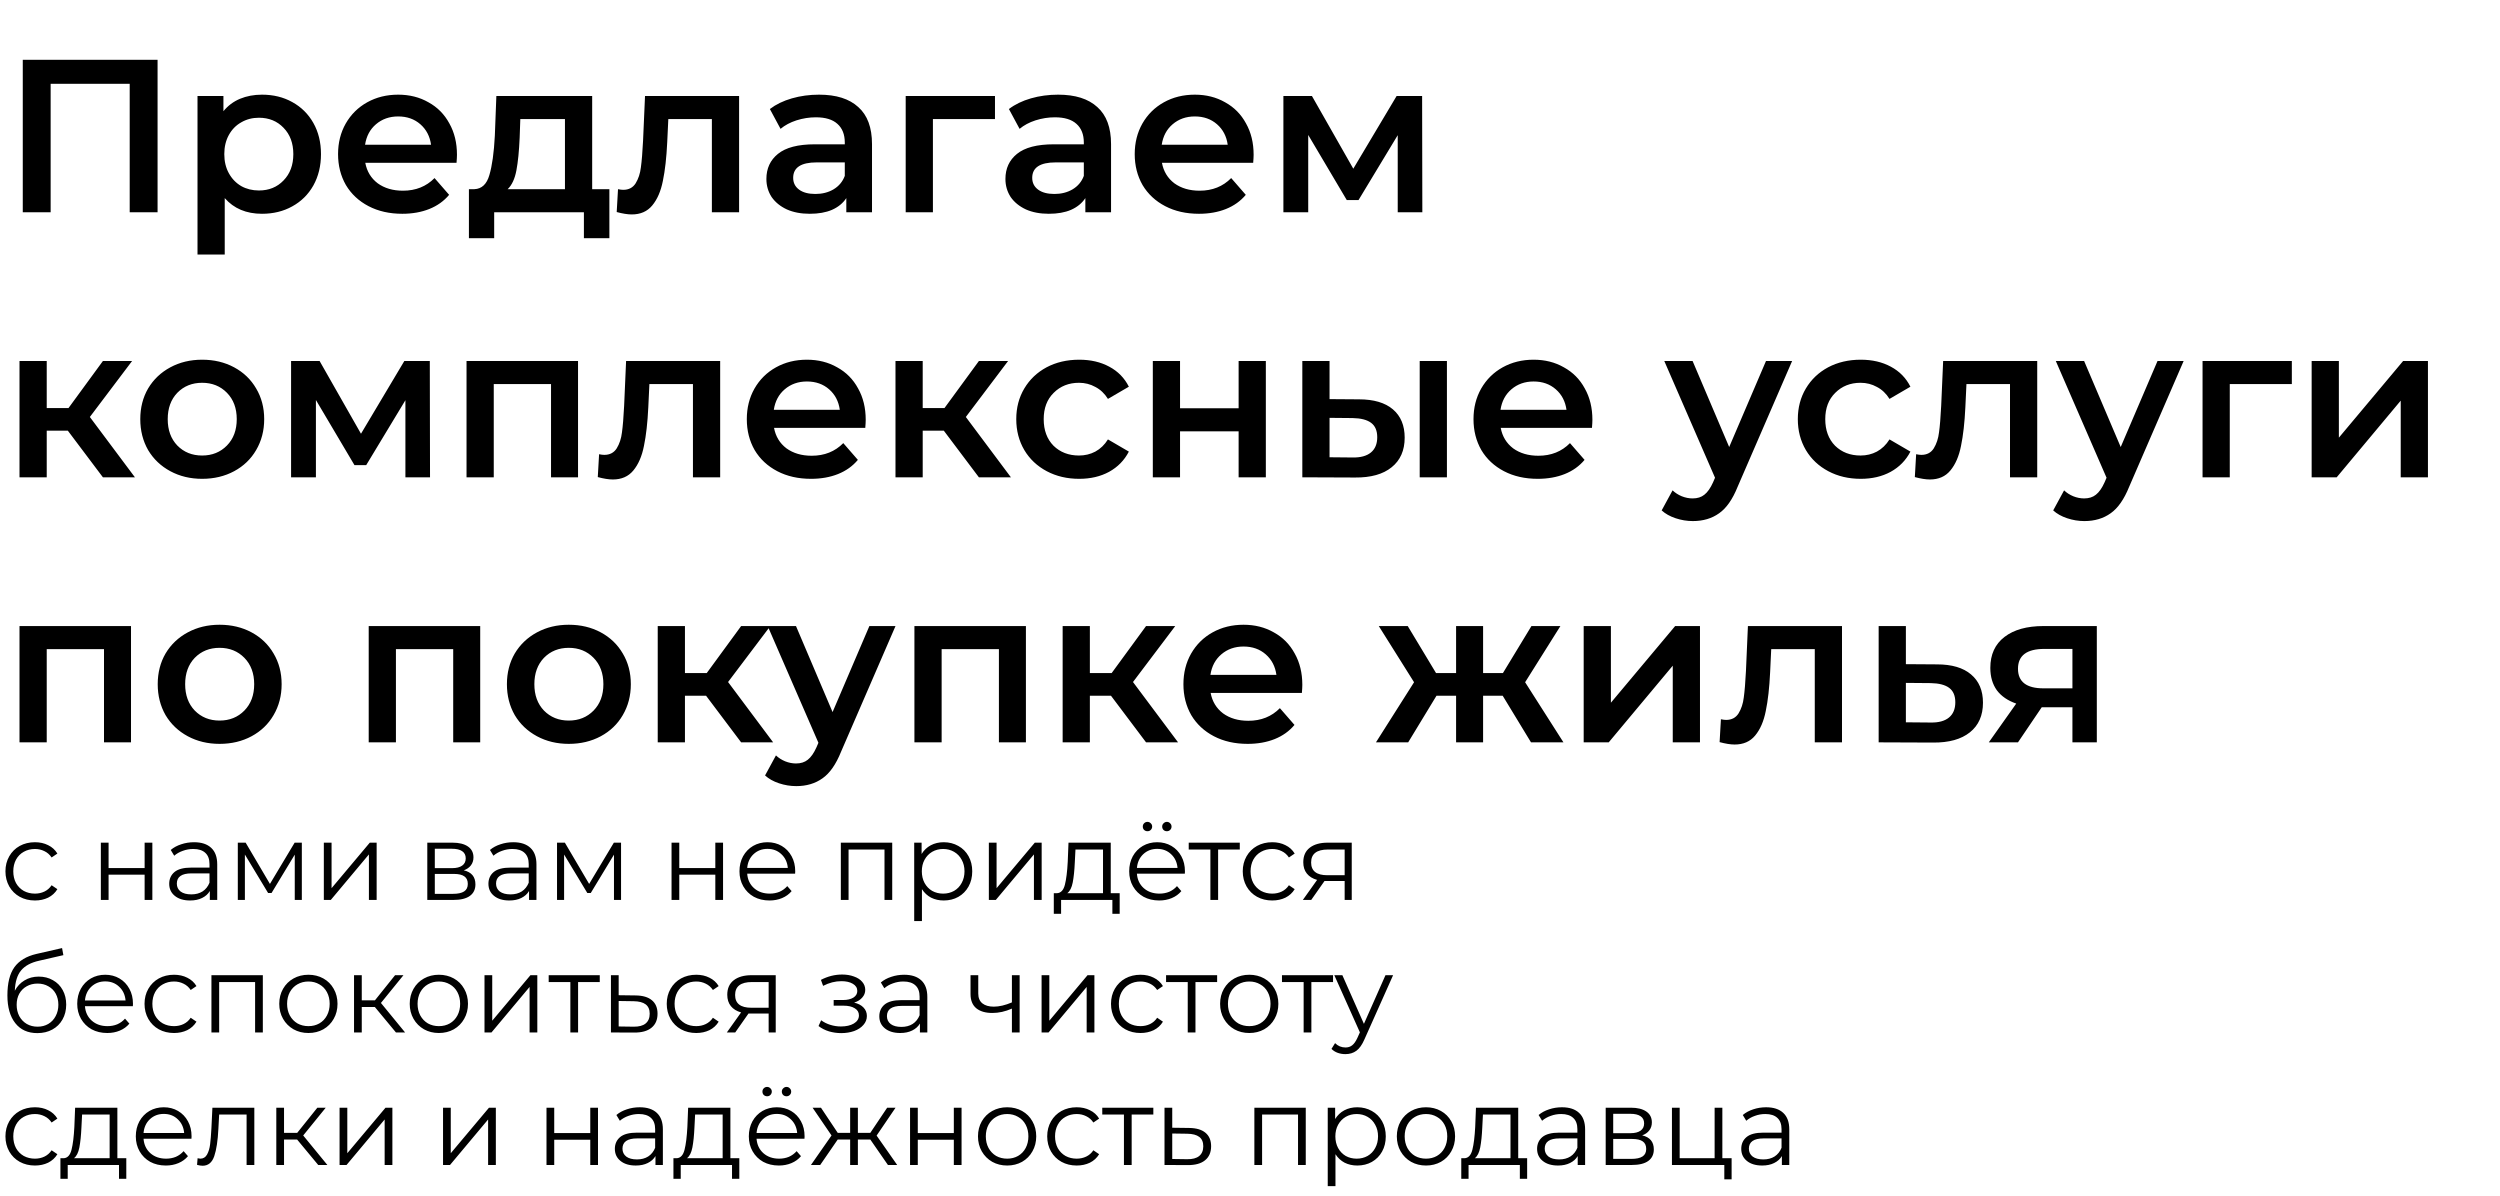
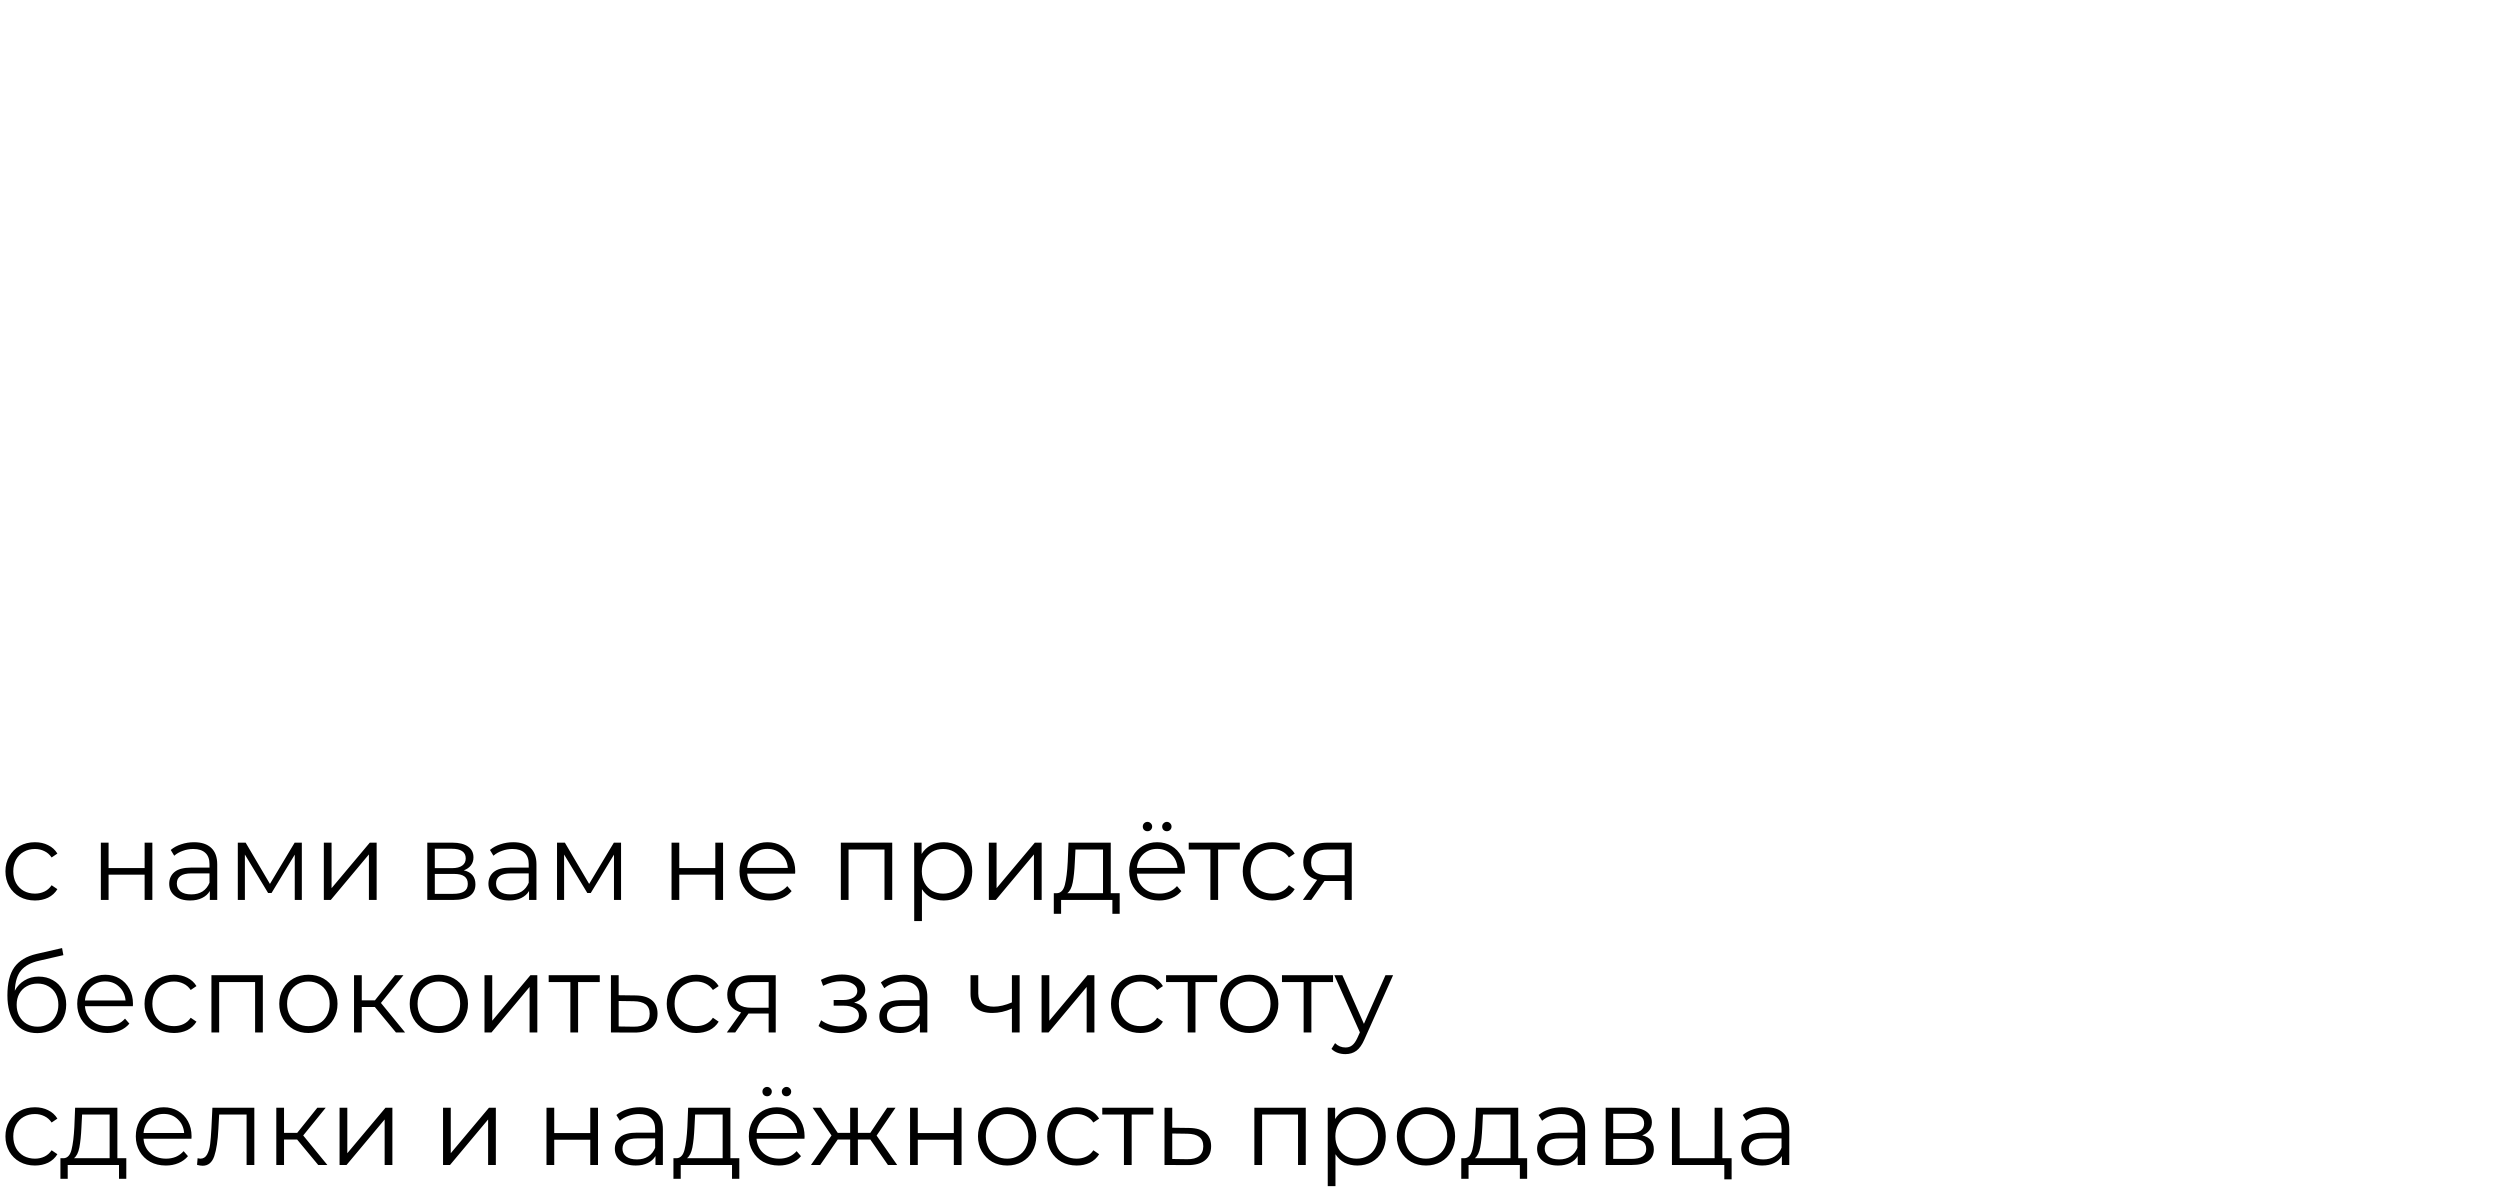
<svg xmlns="http://www.w3.org/2000/svg" width="698" height="334" viewBox="0 0 698 334" fill="none">
-   <path d="M43.994 16.701V59.263H36.212V23.389H14.14V59.263H6.358V16.701H43.994ZM73.142 26.43C76.304 26.43 79.121 27.119 81.593 28.497C84.106 29.875 86.073 31.821 87.491 34.334C88.91 36.847 89.619 39.745 89.619 43.029C89.619 46.312 88.91 49.23 87.491 51.784C86.073 54.297 84.106 56.243 81.593 57.621C79.121 58.999 76.304 59.688 73.142 59.688C68.764 59.688 65.298 58.229 62.745 55.31V71.058H55.144V26.794H62.38V31.05C63.636 29.51 65.177 28.355 67.001 27.585C68.865 26.814 70.912 26.43 73.142 26.43ZM72.291 53.182C75.088 53.182 77.378 52.25 79.161 50.386C80.985 48.521 81.897 46.069 81.897 43.029C81.897 39.988 80.985 37.536 79.161 35.671C77.378 33.807 75.088 32.874 72.291 32.874C70.467 32.874 68.825 33.3 67.366 34.151C65.906 34.962 64.751 36.138 63.9 37.678C63.049 39.218 62.623 41.002 62.623 43.029C62.623 45.055 63.049 46.839 63.9 48.379C64.751 49.919 65.906 51.115 67.366 51.966C68.825 52.777 70.467 53.182 72.291 53.182ZM127.585 43.211C127.585 43.738 127.544 44.488 127.463 45.461H101.987C102.433 47.852 103.588 49.757 105.453 51.176C107.358 52.554 109.709 53.243 112.506 53.243C116.073 53.243 119.011 52.068 121.322 49.717L125.396 54.398C123.936 56.142 122.092 57.459 119.863 58.351C117.633 59.242 115.12 59.688 112.323 59.688C108.756 59.688 105.615 58.979 102.899 57.56C100.183 56.142 98.075 54.175 96.575 51.662C95.116 49.109 94.386 46.231 94.386 43.029C94.386 39.867 95.096 37.029 96.515 34.516C97.974 31.962 99.98 29.976 102.534 28.558C105.088 27.139 107.966 26.43 111.168 26.43C114.33 26.43 117.147 27.139 119.619 28.558C122.133 29.936 124.078 31.902 125.456 34.455C126.875 36.968 127.585 39.887 127.585 43.211ZM111.168 32.51C108.736 32.51 106.669 33.239 104.966 34.699C103.304 36.117 102.291 38.022 101.926 40.414H120.349C120.025 38.063 119.032 36.158 117.37 34.699C115.708 33.239 113.641 32.51 111.168 32.51ZM170.139 52.818V66.498H163.025V59.263H137.975V66.498H130.922V52.818H132.442C134.509 52.736 135.907 51.419 136.637 48.865C137.407 46.271 137.914 42.623 138.157 37.921L138.583 26.794H165.336V52.818H170.139ZM145.088 38.468C144.926 42.197 144.622 45.238 144.176 47.589C143.73 49.94 142.92 51.683 141.744 52.818H157.735V33.239H145.271L145.088 38.468ZM206.355 26.794V59.263H198.755V33.239H186.594L186.29 39.684C186.088 43.981 185.682 47.589 185.074 50.507C184.507 53.385 183.514 55.675 182.095 57.378C180.717 59.04 178.812 59.871 176.38 59.871C175.245 59.871 173.846 59.648 172.184 59.202L172.549 52.818C173.117 52.939 173.603 53 174.008 53C175.549 53 176.704 52.392 177.474 51.176C178.244 49.919 178.731 48.44 178.933 46.737C179.177 44.994 179.379 42.522 179.541 39.319L180.089 26.794H206.355ZM228.69 26.43C233.474 26.43 237.122 27.585 239.635 29.895C242.189 32.165 243.465 35.611 243.465 40.232V59.263H236.291V55.31C235.358 56.729 234.021 57.824 232.278 58.594C230.575 59.323 228.508 59.688 226.076 59.688C223.644 59.688 221.516 59.283 219.692 58.472C217.868 57.621 216.449 56.466 215.436 55.007C214.463 53.507 213.976 51.825 213.976 49.96C213.976 47.041 215.051 44.711 217.199 42.968C219.388 41.184 222.813 40.292 227.474 40.292H235.865V39.806C235.865 37.536 235.176 35.793 233.798 34.577C232.46 33.361 230.454 32.753 227.778 32.753C225.954 32.753 224.151 33.037 222.367 33.604C220.624 34.172 219.145 34.962 217.928 35.975L214.949 30.442C216.652 29.145 218.699 28.152 221.09 27.463C223.482 26.774 226.015 26.43 228.69 26.43ZM227.657 54.155C229.562 54.155 231.244 53.73 232.703 52.878C234.203 51.987 235.257 50.73 235.865 49.109V45.339H228.022C223.644 45.339 221.455 46.778 221.455 49.656C221.455 51.034 222.002 52.129 223.097 52.939C224.191 53.75 225.711 54.155 227.657 54.155ZM277.799 33.239H260.471V59.263H252.87V26.794H277.799V33.239ZM295.43 26.43C300.213 26.43 303.862 27.585 306.375 29.895C308.928 32.165 310.205 35.611 310.205 40.232V59.263H303.031V55.31C302.098 56.729 300.761 57.824 299.018 58.594C297.315 59.323 295.248 59.688 292.816 59.688C290.384 59.688 288.256 59.283 286.432 58.472C284.608 57.621 283.189 56.466 282.175 55.007C281.203 53.507 280.716 51.825 280.716 49.96C280.716 47.041 281.79 44.711 283.939 42.968C286.128 41.184 289.553 40.292 294.214 40.292H302.605V39.806C302.605 37.536 301.916 35.793 300.538 34.577C299.2 33.361 297.194 32.753 294.518 32.753C292.694 32.753 290.89 33.037 289.107 33.604C287.364 34.172 285.884 34.962 284.668 35.975L281.689 30.442C283.392 29.145 285.439 28.152 287.83 27.463C290.222 26.774 292.755 26.43 295.43 26.43ZM294.397 54.155C296.302 54.155 297.984 53.73 299.443 52.878C300.943 51.987 301.997 50.73 302.605 49.109V45.339H294.762C290.384 45.339 288.195 46.778 288.195 49.656C288.195 51.034 288.742 52.129 289.837 52.939C290.931 53.75 292.451 54.155 294.397 54.155ZM350.011 43.211C350.011 43.738 349.971 44.488 349.89 45.461H324.414C324.859 47.852 326.015 49.757 327.879 51.176C329.784 52.554 332.135 53.243 334.932 53.243C338.499 53.243 341.438 52.068 343.749 49.717L347.822 54.398C346.363 56.142 344.519 57.459 342.289 58.351C340.06 59.242 337.547 59.688 334.75 59.688C331.183 59.688 328.041 58.979 325.326 57.56C322.61 56.142 320.502 54.175 319.002 51.662C317.543 49.109 316.813 46.231 316.813 43.029C316.813 39.867 317.523 37.029 318.941 34.516C320.401 31.962 322.407 29.976 324.961 28.558C327.514 27.139 330.392 26.43 333.595 26.43C336.756 26.43 339.574 27.139 342.046 28.558C344.559 29.936 346.505 31.902 347.883 34.455C349.302 36.968 350.011 39.887 350.011 43.211ZM333.595 32.51C331.163 32.51 329.095 33.239 327.393 34.699C325.731 36.117 324.718 38.022 324.353 40.414H342.776C342.451 38.063 341.458 36.158 339.796 34.699C338.135 33.239 336.067 32.51 333.595 32.51ZM390.245 59.263V37.739L379.301 55.858H376.017L365.255 37.678V59.263H358.324V26.794H366.289L377.842 47.102L389.941 26.794H397.055L397.116 59.263H390.245ZM18.944 120.251H13.046V133.263H5.446V100.794H13.046V113.928H19.126L28.733 100.794H36.88L25.085 116.42L37.671 133.263H28.733L18.944 120.251ZM56.434 133.688C53.15 133.688 50.191 132.979 47.556 131.56C44.922 130.141 42.855 128.176 41.355 125.662C39.895 123.109 39.166 120.231 39.166 117.028C39.166 113.826 39.895 110.969 41.355 108.455C42.855 105.942 44.922 103.976 47.556 102.558C50.191 101.139 53.15 100.429 56.434 100.429C59.758 100.429 62.737 101.139 65.371 102.558C68.006 103.976 70.053 105.942 71.513 108.455C73.012 110.969 73.762 113.826 73.762 117.028C73.762 120.231 73.012 123.109 71.513 125.662C70.053 128.176 68.006 130.141 65.371 131.56C62.737 132.979 59.758 133.688 56.434 133.688ZM56.434 127.182C59.23 127.182 61.541 126.25 63.365 124.386C65.189 122.521 66.101 120.069 66.101 117.028C66.101 113.988 65.189 111.536 63.365 109.671C61.541 107.807 59.23 106.874 56.434 106.874C53.637 106.874 51.326 107.807 49.502 109.671C47.719 111.536 46.827 113.988 46.827 117.028C46.827 120.069 47.719 122.521 49.502 124.386C51.326 126.25 53.637 127.182 56.434 127.182ZM113.191 133.263V111.739L102.247 129.858H98.964L88.202 111.678V133.263H81.27V100.794H89.235L100.788 121.102L112.887 100.794H120.001L120.062 133.263H113.191ZM161.387 100.794V133.263H153.848V107.239H137.857V133.263H130.256V100.794H161.387ZM201.071 100.794V133.263H193.47V107.239H181.31L181.006 113.684C180.803 117.981 180.398 121.589 179.79 124.507C179.222 127.385 178.229 129.675 176.811 131.378C175.432 133.04 173.527 133.871 171.095 133.871C169.96 133.871 168.562 133.648 166.9 133.202L167.265 126.818C167.832 126.939 168.318 127 168.724 127C170.264 127 171.419 126.392 172.19 125.176C172.96 123.919 173.446 122.44 173.649 120.737C173.892 118.994 174.095 116.522 174.257 113.32L174.804 100.794H201.071ZM241.707 117.211C241.707 117.738 241.667 118.488 241.586 119.461H216.11C216.556 121.852 217.711 123.757 219.575 125.176C221.48 126.554 223.832 127.243 226.628 127.243C230.195 127.243 233.134 126.068 235.445 123.717L239.518 128.398C238.059 130.141 236.215 131.459 233.985 132.351C231.756 133.242 229.243 133.688 226.446 133.688C222.879 133.688 219.738 132.979 217.022 131.56C214.306 130.141 212.198 128.176 210.698 125.662C209.239 123.109 208.509 120.231 208.509 117.028C208.509 113.867 209.219 111.029 210.637 108.516C212.097 105.962 214.103 103.976 216.657 102.558C219.211 101.139 222.089 100.429 225.291 100.429C228.452 100.429 231.27 101.139 233.742 102.558C236.255 103.936 238.201 105.902 239.579 108.455C240.998 110.969 241.707 113.887 241.707 117.211ZM225.291 106.51C222.859 106.51 220.791 107.239 219.089 108.699C217.427 110.117 216.414 112.022 216.049 114.414H234.472C234.148 112.063 233.155 110.158 231.493 108.699C229.831 107.239 227.763 106.51 225.291 106.51ZM263.518 120.251H257.62V133.263H250.02V100.794H257.62V113.928H263.701L273.307 100.794H281.455L269.659 116.42L282.245 133.263H273.307L263.518 120.251ZM301.312 133.688C297.948 133.688 294.928 132.979 292.252 131.56C289.577 130.141 287.49 128.176 285.99 125.662C284.49 123.109 283.74 120.231 283.74 117.028C283.74 113.826 284.49 110.969 285.99 108.455C287.49 105.942 289.557 103.976 292.192 102.558C294.867 101.139 297.907 100.429 301.312 100.429C304.514 100.429 307.311 101.078 309.703 102.375C312.135 103.672 313.959 105.537 315.175 107.969L309.338 111.374C308.406 109.874 307.23 108.759 305.811 108.03C304.433 107.26 302.913 106.874 301.251 106.874C298.414 106.874 296.063 107.807 294.198 109.671C292.334 111.495 291.401 113.948 291.401 117.028C291.401 120.109 292.313 122.582 294.137 124.446C296.002 126.27 298.373 127.182 301.251 127.182C302.913 127.182 304.433 126.818 305.811 126.088C307.23 125.318 308.406 124.183 309.338 122.683L315.175 126.088C313.918 128.52 312.074 130.405 309.642 131.743C307.25 133.04 304.474 133.688 301.312 133.688ZM321.866 100.794H329.467V113.988H345.823V100.794H353.423V133.263H345.823V120.433H329.467V133.263H321.866V100.794ZM379.417 111.495C383.552 111.495 386.713 112.428 388.902 114.292C391.091 116.157 392.186 118.792 392.186 122.197C392.186 125.764 390.97 128.52 388.537 130.466C386.146 132.411 382.741 133.364 378.323 133.323L363.609 133.263V100.794H371.209V111.435L379.417 111.495ZM396.381 100.794H403.981V133.263H396.381V100.794ZM377.654 127.73C379.883 127.77 381.586 127.304 382.761 126.331C383.937 125.358 384.525 123.94 384.525 122.075C384.525 120.251 383.957 118.913 382.822 118.062C381.687 117.211 379.964 116.765 377.654 116.724L371.209 116.664V127.669L377.654 127.73ZM444.599 117.211C444.599 117.738 444.558 118.488 444.477 119.461H419.001C419.447 121.852 420.602 123.757 422.467 125.176C424.372 126.554 426.723 127.243 429.52 127.243C433.087 127.243 436.026 126.068 438.336 123.717L442.41 128.398C440.951 130.141 439.107 131.459 436.877 132.351C434.648 133.242 432.135 133.688 429.338 133.688C425.771 133.688 422.629 132.979 419.913 131.56C417.197 130.141 415.09 128.176 413.59 125.662C412.131 123.109 411.401 120.231 411.401 117.028C411.401 113.867 412.11 111.029 413.529 108.516C414.988 105.962 416.995 103.976 419.548 102.558C422.102 101.139 424.98 100.429 428.182 100.429C431.344 100.429 434.161 101.139 436.634 102.558C439.147 103.936 441.093 105.902 442.471 108.455C443.89 110.969 444.599 113.887 444.599 117.211ZM428.182 106.51C425.75 106.51 423.683 107.239 421.981 108.699C420.319 110.117 419.305 112.022 418.94 114.414H437.364C437.039 112.063 436.046 110.158 434.384 108.699C432.722 107.239 430.655 106.51 428.182 106.51ZM500.36 100.794L485.159 135.877C483.741 139.404 482.018 141.876 479.991 143.295C477.964 144.754 475.512 145.484 472.634 145.484C471.013 145.484 469.411 145.22 467.831 144.693C466.25 144.166 464.953 143.437 463.939 142.505L466.979 136.911C467.709 137.6 468.56 138.147 469.533 138.552C470.546 138.958 471.56 139.16 472.573 139.16C473.911 139.16 475.005 138.816 475.857 138.127C476.748 137.438 477.559 136.282 478.289 134.661L478.836 133.384L464.669 100.794H472.573L482.788 124.811L493.064 100.794H500.36ZM519.523 133.688C516.159 133.688 513.139 132.979 510.463 131.56C507.788 130.141 505.701 128.176 504.201 125.662C502.701 123.109 501.951 120.231 501.951 117.028C501.951 113.826 502.701 110.969 504.201 108.455C505.701 105.942 507.768 103.976 510.403 102.558C513.078 101.139 516.118 100.429 519.523 100.429C522.725 100.429 525.522 101.078 527.914 102.375C530.346 103.672 532.17 105.537 533.386 107.969L527.549 111.374C526.617 109.874 525.441 108.759 524.022 108.03C522.644 107.26 521.124 106.874 519.462 106.874C516.625 106.874 514.274 107.807 512.409 109.671C510.544 111.495 509.612 113.948 509.612 117.028C509.612 120.109 510.524 122.582 512.348 124.446C514.213 126.27 516.584 127.182 519.462 127.182C521.124 127.182 522.644 126.818 524.022 126.088C525.441 125.318 526.617 124.183 527.549 122.683L533.386 126.088C532.129 128.52 530.285 130.405 527.853 131.743C525.461 133.04 522.685 133.688 519.523 133.688ZM568.793 100.794V133.263H561.193V107.239H549.032L548.728 113.684C548.526 117.981 548.12 121.589 547.512 124.507C546.945 127.385 545.952 129.675 544.533 131.378C543.155 133.04 541.25 133.871 538.818 133.871C537.683 133.871 536.284 133.648 534.622 133.202L534.987 126.818C535.555 126.939 536.041 127 536.446 127C537.987 127 539.142 126.392 539.912 125.176C540.682 123.919 541.169 122.44 541.371 120.737C541.615 118.994 541.817 116.522 541.979 113.32L542.527 100.794H568.793ZM609.673 100.794L594.473 135.877C593.054 139.404 591.331 141.876 589.304 143.295C587.278 144.754 584.825 145.484 581.947 145.484C580.326 145.484 578.725 145.22 577.144 144.693C575.563 144.166 574.266 143.437 573.253 142.505L576.293 136.911C577.022 137.6 577.874 138.147 578.846 138.552C579.86 138.958 580.873 139.16 581.887 139.16C583.224 139.16 584.319 138.816 585.17 138.127C586.062 137.438 586.872 136.282 587.602 134.661L588.149 133.384L573.982 100.794H581.887L592.101 124.811L602.377 100.794H609.673ZM639.881 107.239H622.552V133.263H614.952V100.794H639.881V107.239ZM645.412 100.794H653.013V122.197L670.949 100.794H677.881V133.263H670.281V111.86L652.405 133.263H645.412V100.794ZM36.577 174.794V207.263H29.037V181.239H13.046V207.263H5.446V174.794H36.577ZM61.303 207.688C58.019 207.688 55.06 206.979 52.425 205.56C49.791 204.141 47.723 202.176 46.224 199.662C44.764 197.109 44.035 194.231 44.035 191.028C44.035 187.826 44.764 184.969 46.224 182.455C47.723 179.942 49.791 177.976 52.425 176.558C55.06 175.139 58.019 174.429 61.303 174.429C64.626 174.429 67.606 175.139 70.24 176.558C72.875 177.976 74.922 179.942 76.382 182.455C77.881 184.969 78.631 187.826 78.631 191.028C78.631 194.231 77.881 197.109 76.382 199.662C74.922 202.176 72.875 204.141 70.24 205.56C67.606 206.979 64.626 207.688 61.303 207.688ZM61.303 201.182C64.099 201.182 66.41 200.25 68.234 198.386C70.058 196.521 70.97 194.069 70.97 191.028C70.97 187.988 70.058 185.536 68.234 183.671C66.41 181.807 64.099 180.874 61.303 180.874C58.506 180.874 56.195 181.807 54.371 183.671C52.588 185.536 51.696 187.988 51.696 191.028C51.696 194.069 52.588 196.521 54.371 198.386C56.195 200.25 58.506 201.182 61.303 201.182ZM134.074 174.794V207.263H126.534V181.239H110.543V207.263H102.943V174.794H134.074ZM158.8 207.688C155.516 207.688 152.557 206.979 149.923 205.56C147.288 204.141 145.221 202.176 143.721 199.662C142.262 197.109 141.532 194.231 141.532 191.028C141.532 187.826 142.262 184.969 143.721 182.455C145.221 179.942 147.288 177.976 149.923 176.558C152.557 175.139 155.516 174.429 158.8 174.429C162.124 174.429 165.103 175.139 167.738 176.558C170.372 177.976 172.419 179.942 173.879 182.455C175.379 184.969 176.128 187.826 176.128 191.028C176.128 194.231 175.379 197.109 173.879 199.662C172.419 202.176 170.372 204.141 167.738 205.56C165.103 206.979 162.124 207.688 158.8 207.688ZM158.8 201.182C161.597 201.182 163.907 200.25 165.731 198.386C167.555 196.521 168.467 194.069 168.467 191.028C168.467 187.988 167.555 185.536 165.731 183.671C163.907 181.807 161.597 180.874 158.8 180.874C156.003 180.874 153.692 181.807 151.868 183.671C150.085 185.536 149.193 187.988 149.193 191.028C149.193 194.069 150.085 196.521 151.868 198.386C153.692 200.25 156.003 201.182 158.8 201.182ZM197.135 194.251H191.237V207.263H183.637V174.794H191.237V187.928H197.317L206.924 174.794H215.071L203.276 190.42L215.862 207.263H206.924L197.135 194.251ZM250.026 174.794L234.825 209.877C233.407 213.404 231.684 215.876 229.657 217.295C227.63 218.754 225.178 219.484 222.3 219.484C220.679 219.484 219.078 219.22 217.497 218.693C215.916 218.166 214.619 217.437 213.605 216.505L216.645 210.911C217.375 211.6 218.226 212.147 219.199 212.552C220.213 212.958 221.226 213.16 222.239 213.16C223.577 213.16 224.671 212.816 225.523 212.127C226.414 211.438 227.225 210.282 227.955 208.661L228.502 207.384L214.335 174.794H222.239L232.454 198.811L242.73 174.794H250.026ZM286.435 174.794V207.263H278.896V181.239H262.905V207.263H255.305V174.794H286.435ZM310.189 194.251H304.291V207.263H296.691V174.794H304.291V187.928H310.371L319.978 174.794H328.125L316.33 190.42L328.916 207.263H319.978L310.189 194.251ZM363.609 191.211C363.609 191.738 363.568 192.488 363.487 193.461H338.011C338.457 195.852 339.612 197.757 341.477 199.176C343.382 200.554 345.733 201.243 348.53 201.243C352.097 201.243 355.035 200.068 357.346 197.717L361.42 202.398C359.96 204.141 358.116 205.459 355.887 206.351C353.657 207.242 351.144 207.688 348.347 207.688C344.78 207.688 341.639 206.979 338.923 205.56C336.207 204.141 334.099 202.176 332.599 199.662C331.14 197.109 330.411 194.231 330.411 191.028C330.411 187.867 331.12 185.029 332.539 182.516C333.998 179.962 336.004 177.976 338.558 176.558C341.112 175.139 343.99 174.429 347.192 174.429C350.354 174.429 353.171 175.139 355.644 176.558C358.157 177.936 360.102 179.902 361.481 182.455C362.899 184.969 363.609 187.887 363.609 191.211ZM347.192 180.51C344.76 180.51 342.693 181.239 340.99 182.699C339.328 184.117 338.315 186.022 337.95 188.414H356.373C356.049 186.063 355.056 184.158 353.394 182.699C351.732 181.239 349.665 180.51 347.192 180.51ZM419.552 194.251H414.08V207.263H406.54V194.251H401.068L393.164 207.263H384.165L394.805 190.481L384.955 174.794H393.042L400.946 187.928H406.54V174.794H414.08V187.928H419.613L427.578 174.794H435.664L425.814 190.481L436.516 207.263H427.456L419.552 194.251ZM442.165 174.794H449.765V196.197L467.701 174.794H474.633V207.263H467.033V185.86L449.157 207.263H442.165V174.794ZM514.285 174.794V207.263H506.685V181.239H494.524L494.22 187.684C494.018 191.981 493.612 195.589 493.004 198.507C492.437 201.385 491.444 203.675 490.025 205.378C488.647 207.04 486.742 207.871 484.309 207.871C483.174 207.871 481.776 207.648 480.114 207.202L480.479 200.818C481.046 200.939 481.533 201 481.938 201C483.478 201 484.634 200.392 485.404 199.176C486.174 197.919 486.66 196.44 486.863 194.737C487.106 192.994 487.309 190.522 487.471 187.32L488.018 174.794H514.285ZM540.816 185.495C544.95 185.495 548.112 186.428 550.301 188.292C552.53 190.157 553.645 192.792 553.645 196.197C553.645 199.764 552.429 202.52 549.997 204.466C547.565 206.411 544.139 207.364 539.721 207.323L524.521 207.263V174.794H532.121V185.435L540.816 185.495ZM539.052 201.73C541.282 201.77 542.984 201.304 544.16 200.331C545.335 199.358 545.923 197.94 545.923 196.075C545.923 194.251 545.355 192.913 544.22 192.062C543.086 191.211 541.363 190.765 539.052 190.724L532.121 190.664V201.669L539.052 201.73ZM585.431 174.794V207.263H578.621V197.473H570.048L563.421 207.263H555.273L562.934 196.44C560.583 195.629 558.779 194.393 557.523 192.731C556.307 191.028 555.699 188.941 555.699 186.468C555.699 182.739 557.016 179.861 559.651 177.834C562.286 175.808 565.914 174.794 570.535 174.794H585.431ZM570.778 181.178C565.873 181.178 563.421 183.023 563.421 186.711C563.421 190.36 565.792 192.184 570.535 192.184H578.621V181.178H570.778Z" fill="black" />
  <path d="M9.759 251.415C8.178 251.415 6.759 251.07 5.503 250.381C4.266 249.692 3.293 248.729 2.584 247.493C1.875 246.236 1.52 244.828 1.52 243.267C1.52 241.707 1.875 240.308 2.584 239.072C3.293 237.835 4.266 236.873 5.503 236.184C6.759 235.495 8.178 235.15 9.759 235.15C11.137 235.15 12.363 235.424 13.437 235.971C14.532 236.498 15.393 237.278 16.021 238.312L14.41 239.406C13.883 238.616 13.214 238.028 12.404 237.643C11.593 237.238 10.711 237.035 9.759 237.035C8.604 237.035 7.56 237.298 6.627 237.825C5.715 238.332 4.996 239.062 4.469 240.014C3.962 240.967 3.709 242.051 3.709 243.267C3.709 244.503 3.962 245.598 4.469 246.55C4.996 247.483 5.715 248.212 6.627 248.739C7.56 249.246 8.604 249.499 9.759 249.499C10.711 249.499 11.593 249.307 12.404 248.922C13.214 248.537 13.883 247.949 14.41 247.158L16.021 248.253C15.393 249.287 14.532 250.077 13.437 250.624C12.343 251.151 11.117 251.415 9.759 251.415ZM28.157 235.272H30.316V242.355H40.379V235.272H42.537V251.263H40.379V244.21H30.316V251.263H28.157V235.272ZM54.175 235.15C56.262 235.15 57.863 235.677 58.978 236.731C60.093 237.765 60.65 239.305 60.65 241.352V251.263H58.583V248.77C58.096 249.601 57.377 250.249 56.424 250.715C55.492 251.182 54.377 251.415 53.08 251.415C51.297 251.415 49.878 250.989 48.824 250.138C47.77 249.287 47.243 248.162 47.243 246.763C47.243 245.405 47.73 244.311 48.703 243.48C49.696 242.649 51.266 242.234 53.415 242.234H58.492V241.261C58.492 239.882 58.107 238.839 57.336 238.129C56.566 237.4 55.441 237.035 53.962 237.035C52.949 237.035 51.976 237.207 51.043 237.552C50.111 237.876 49.311 238.332 48.642 238.92L47.669 237.309C48.48 236.619 49.452 236.092 50.587 235.728C51.722 235.343 52.918 235.15 54.175 235.15ZM53.415 249.712C54.631 249.712 55.675 249.439 56.546 248.891C57.417 248.324 58.066 247.513 58.492 246.459V243.845H53.475C50.739 243.845 49.371 244.797 49.371 246.702C49.371 247.635 49.726 248.375 50.435 248.922C51.145 249.449 52.138 249.712 53.415 249.712ZM84.272 235.272V251.263H82.296V238.616L75.82 249.317H74.848L68.372 238.585V251.263H66.396V235.272H68.585L75.365 246.794L82.266 235.272H84.272ZM90.414 235.272H92.573V247.979L103.244 235.272H105.159V251.263H103V238.555L92.36 251.263H90.414V235.272ZM129.486 242.994C131.654 243.5 132.738 244.807 132.738 246.915C132.738 248.314 132.222 249.388 131.188 250.138C130.154 250.888 128.614 251.263 126.567 251.263H119.301V235.272H126.354C128.178 235.272 129.607 235.626 130.641 236.336C131.674 237.045 132.191 238.058 132.191 239.376C132.191 240.247 131.948 240.997 131.462 241.625C130.995 242.234 130.337 242.69 129.486 242.994ZM121.399 242.386H126.202C127.439 242.386 128.381 242.152 129.03 241.686C129.698 241.22 130.033 240.541 130.033 239.649C130.033 238.758 129.698 238.089 129.03 237.643C128.381 237.197 127.439 236.974 126.202 236.974H121.399V242.386ZM126.476 249.56C127.854 249.56 128.888 249.337 129.577 248.891C130.266 248.445 130.61 247.746 130.61 246.794C130.61 245.841 130.296 245.142 129.668 244.696C129.04 244.23 128.047 243.997 126.689 243.997H121.399V249.56H126.476ZM143.3 235.15C145.387 235.15 146.988 235.677 148.103 236.731C149.218 237.765 149.775 239.305 149.775 241.352V251.263H147.708V248.77C147.222 249.601 146.502 250.249 145.549 250.715C144.617 251.182 143.502 251.415 142.205 251.415C140.422 251.415 139.003 250.989 137.949 250.138C136.895 249.287 136.368 248.162 136.368 246.763C136.368 245.405 136.855 244.311 137.828 243.48C138.821 242.649 140.391 242.234 142.54 242.234H147.617V241.261C147.617 239.882 147.232 238.839 146.462 238.129C145.691 237.4 144.567 237.035 143.087 237.035C142.074 237.035 141.101 237.207 140.168 237.552C139.236 237.876 138.436 238.332 137.767 238.92L136.794 237.309C137.605 236.619 138.577 236.092 139.712 235.728C140.847 235.343 142.043 235.15 143.3 235.15ZM142.54 249.712C143.756 249.712 144.8 249.439 145.671 248.891C146.543 248.324 147.191 247.513 147.617 246.459V243.845H142.601C139.864 243.845 138.496 244.797 138.496 246.702C138.496 247.635 138.851 248.375 139.56 248.922C140.27 249.449 141.263 249.712 142.54 249.712ZM173.397 235.272V251.263H171.421V238.616L164.946 249.317H163.973L157.497 238.585V251.263H155.521V235.272H157.71L164.49 246.794L171.391 235.272H173.397ZM187.496 235.272H189.654V242.355H199.717V235.272H201.876V251.263H199.717V244.21H189.654V251.263H187.496V235.272ZM221.995 243.936H208.619C208.74 245.598 209.379 246.946 210.534 247.979C211.689 248.993 213.148 249.499 214.912 249.499C215.905 249.499 216.817 249.327 217.648 248.983C218.479 248.618 219.198 248.091 219.806 247.402L221.022 248.8C220.313 249.651 219.421 250.3 218.347 250.746C217.293 251.192 216.128 251.415 214.851 251.415C213.209 251.415 211.75 251.07 210.473 250.381C209.217 249.672 208.234 248.699 207.524 247.462C206.815 246.226 206.46 244.828 206.46 243.267C206.46 241.707 206.795 240.308 207.463 239.072C208.153 237.835 209.085 236.873 210.26 236.184C211.456 235.495 212.794 235.15 214.273 235.15C215.753 235.15 217.08 235.495 218.256 236.184C219.431 236.873 220.353 237.835 221.022 239.072C221.691 240.288 222.026 241.686 222.026 243.267L221.995 243.936ZM214.273 237.005C212.733 237.005 211.436 237.501 210.382 238.494C209.348 239.467 208.761 240.744 208.619 242.325H219.958C219.816 240.744 219.219 239.467 218.165 238.494C217.131 237.501 215.834 237.005 214.273 237.005ZM249.109 235.272V251.263H246.951V237.187H236.919V251.263H234.76V235.272H249.109ZM263.484 235.15C264.984 235.15 266.342 235.495 267.558 236.184C268.774 236.853 269.726 237.805 270.415 239.041C271.104 240.278 271.449 241.686 271.449 243.267C271.449 244.868 271.104 246.287 270.415 247.523C269.726 248.76 268.774 249.722 267.558 250.411C266.362 251.08 265.004 251.415 263.484 251.415C262.187 251.415 261.011 251.151 259.957 250.624C258.924 250.077 258.072 249.287 257.404 248.253V257.16H255.245V235.272H257.312V238.433C257.961 237.379 258.812 236.569 259.866 236.001C260.94 235.434 262.146 235.15 263.484 235.15ZM263.332 249.499C264.447 249.499 265.46 249.246 266.372 248.739C267.284 248.212 267.993 247.473 268.5 246.52C269.027 245.567 269.29 244.483 269.29 243.267C269.29 242.051 269.027 240.977 268.5 240.045C267.993 239.092 267.284 238.352 266.372 237.825C265.46 237.298 264.447 237.035 263.332 237.035C262.197 237.035 261.173 237.298 260.261 237.825C259.37 238.352 258.66 239.092 258.133 240.045C257.627 240.977 257.373 242.051 257.373 243.267C257.373 244.483 257.627 245.567 258.133 246.52C258.66 247.473 259.37 248.212 260.261 248.739C261.173 249.246 262.197 249.499 263.332 249.499ZM276.087 235.272H278.245V247.979L288.916 235.272H290.831V251.263H288.673V238.555L278.032 251.263H276.087V235.272ZM312.613 249.378V255.124H310.576V251.263H296.257V255.124H294.22V249.378H295.132C296.206 249.317 296.936 248.527 297.321 247.006C297.706 245.486 297.969 243.358 298.111 240.622L298.324 235.272H310.12V249.378H312.613ZM300.087 240.744C299.986 243.014 299.794 244.889 299.51 246.368C299.226 247.827 298.719 248.831 297.99 249.378H307.961V237.187H300.27L300.087 240.744ZM330.804 243.936H317.427C317.549 245.598 318.187 246.946 319.342 247.979C320.498 248.993 321.957 249.499 323.72 249.499C324.713 249.499 325.625 249.327 326.456 248.983C327.287 248.618 328.007 248.091 328.615 247.402L329.831 248.8C329.122 249.651 328.23 250.3 327.156 250.746C326.102 251.192 324.936 251.415 323.659 251.415C322.018 251.415 320.559 251.07 319.282 250.381C318.025 249.672 317.042 248.699 316.333 247.462C315.623 246.226 315.269 244.828 315.269 243.267C315.269 241.707 315.603 240.308 316.272 239.072C316.961 237.835 317.893 236.873 319.069 236.184C320.265 235.495 321.602 235.15 323.082 235.15C324.561 235.15 325.889 235.495 327.064 236.184C328.24 236.873 329.162 237.835 329.831 239.072C330.5 240.288 330.834 241.686 330.834 243.267L330.804 243.936ZM323.082 237.005C321.541 237.005 320.244 237.501 319.19 238.494C318.157 239.467 317.569 240.744 317.427 242.325H328.767C328.625 240.744 328.027 239.467 326.973 238.494C325.94 237.501 324.642 237.005 323.082 237.005ZM320.376 232.08C320.011 232.08 319.697 231.958 319.434 231.715C319.19 231.472 319.069 231.157 319.069 230.772C319.069 230.407 319.19 230.103 319.434 229.86C319.697 229.597 320.011 229.465 320.376 229.465C320.721 229.465 321.025 229.597 321.288 229.86C321.552 230.103 321.683 230.407 321.683 230.772C321.683 231.137 321.552 231.451 321.288 231.715C321.045 231.958 320.741 232.08 320.376 232.08ZM325.788 232.08C325.423 232.08 325.109 231.958 324.845 231.715C324.602 231.451 324.48 231.137 324.48 230.772C324.48 230.407 324.612 230.103 324.875 229.86C325.139 229.597 325.443 229.465 325.788 229.465C326.152 229.465 326.456 229.597 326.7 229.86C326.963 230.103 327.095 230.407 327.095 230.772C327.095 231.157 326.963 231.472 326.7 231.715C326.456 231.958 326.152 232.08 325.788 232.08ZM346.148 237.187H340.098V251.263H337.94V237.187H331.89V235.272H346.148V237.187ZM355.215 251.415C353.634 251.415 352.215 251.07 350.959 250.381C349.722 249.692 348.75 248.729 348.04 247.493C347.331 246.236 346.976 244.828 346.976 243.267C346.976 241.707 347.331 240.308 348.04 239.072C348.75 237.835 349.722 236.873 350.959 236.184C352.215 235.495 353.634 235.15 355.215 235.15C356.593 235.15 357.819 235.424 358.893 235.971C359.988 236.498 360.849 237.278 361.477 238.312L359.866 239.406C359.339 238.616 358.67 238.028 357.86 237.643C357.049 237.238 356.167 237.035 355.215 237.035C354.06 237.035 353.016 237.298 352.083 237.825C351.171 238.332 350.452 239.062 349.925 240.014C349.418 240.967 349.165 242.051 349.165 243.267C349.165 244.503 349.418 245.598 349.925 246.55C350.452 247.483 351.171 248.212 352.083 248.739C353.016 249.246 354.06 249.499 355.215 249.499C356.167 249.499 357.049 249.307 357.86 248.922C358.67 248.537 359.339 247.949 359.866 247.158L361.477 248.253C360.849 249.287 359.988 250.077 358.893 250.624C357.799 251.151 356.573 251.415 355.215 251.415ZM377.405 235.272V251.263H375.428V245.973H370.412H369.804L366.095 251.263H363.754L367.737 245.669C366.501 245.324 365.548 244.737 364.879 243.906C364.21 243.075 363.876 242.021 363.876 240.744C363.876 238.96 364.484 237.602 365.7 236.67C366.916 235.738 368.578 235.272 370.686 235.272H377.405ZM366.065 240.805C366.065 243.176 367.575 244.362 370.595 244.362H375.428V237.187H370.747C367.626 237.187 366.065 238.393 366.065 240.805ZM10.823 272.667C12.302 272.667 13.62 273.001 14.775 273.67C15.95 274.319 16.863 275.241 17.511 276.437C18.16 277.612 18.484 278.96 18.484 280.48C18.484 282.041 18.139 283.429 17.45 284.645C16.781 285.841 15.839 286.773 14.623 287.442C13.407 288.111 12.008 288.445 10.428 288.445C7.773 288.445 5.715 287.513 4.256 285.648C2.797 283.784 2.067 281.21 2.067 277.926C2.067 274.501 2.716 271.876 4.013 270.052C5.33 268.228 7.377 266.992 10.154 266.343L17.329 264.702L17.693 266.678L10.944 268.228C8.654 268.735 6.972 269.637 5.898 270.934C4.824 272.211 4.236 274.106 4.135 276.619C4.783 275.383 5.685 274.42 6.84 273.731C7.995 273.022 9.323 272.667 10.823 272.667ZM10.488 286.651C11.603 286.651 12.596 286.398 13.468 285.891C14.359 285.364 15.049 284.635 15.535 283.702C16.042 282.77 16.295 281.716 16.295 280.541C16.295 279.365 16.052 278.332 15.565 277.44C15.079 276.548 14.39 275.859 13.498 275.373C12.627 274.866 11.623 274.613 10.488 274.613C9.353 274.613 8.34 274.866 7.448 275.373C6.577 275.859 5.888 276.548 5.381 277.44C4.895 278.332 4.651 279.365 4.651 280.541C4.651 281.716 4.895 282.77 5.381 283.702C5.888 284.635 6.587 285.364 7.479 285.891C8.37 286.398 9.374 286.651 10.488 286.651ZM37.095 280.936H23.718C23.84 282.598 24.478 283.946 25.634 284.979C26.789 285.993 28.248 286.499 30.011 286.499C31.004 286.499 31.916 286.327 32.747 285.983C33.578 285.618 34.298 285.091 34.906 284.402L36.122 285.8C35.413 286.651 34.521 287.3 33.447 287.746C32.393 288.192 31.227 288.415 29.951 288.415C28.309 288.415 26.85 288.07 25.573 287.381C24.316 286.672 23.333 285.699 22.624 284.462C21.915 283.226 21.56 281.828 21.56 280.267C21.56 278.707 21.894 277.308 22.563 276.072C23.252 274.835 24.184 273.873 25.36 273.184C26.556 272.495 27.893 272.15 29.373 272.15C30.852 272.15 32.18 272.495 33.355 273.184C34.531 273.873 35.453 274.835 36.122 276.072C36.791 277.288 37.125 278.686 37.125 280.267L37.095 280.936ZM29.373 274.005C27.833 274.005 26.535 274.501 25.482 275.494C24.448 276.467 23.86 277.744 23.718 279.325H35.058C34.916 277.744 34.318 276.467 33.264 275.494C32.231 274.501 30.933 274.005 29.373 274.005ZM48.591 288.415C47.011 288.415 45.592 288.07 44.335 287.381C43.099 286.692 42.126 285.729 41.417 284.493C40.707 283.236 40.353 281.828 40.353 280.267C40.353 278.707 40.707 277.308 41.417 276.072C42.126 274.835 43.099 273.873 44.335 273.184C45.592 272.495 47.011 272.15 48.591 272.15C49.97 272.15 51.196 272.424 52.27 272.971C53.364 273.498 54.226 274.278 54.854 275.312L53.243 276.406C52.716 275.616 52.047 275.028 51.236 274.643C50.426 274.238 49.544 274.035 48.591 274.035C47.436 274.035 46.392 274.298 45.46 274.825C44.548 275.332 43.828 276.062 43.302 277.014C42.795 277.967 42.542 279.051 42.542 280.267C42.542 281.503 42.795 282.598 43.302 283.55C43.828 284.483 44.548 285.212 45.46 285.739C46.392 286.246 47.436 286.499 48.591 286.499C49.544 286.499 50.426 286.307 51.236 285.922C52.047 285.537 52.716 284.949 53.243 284.158L54.854 285.253C54.226 286.287 53.364 287.077 52.27 287.624C51.175 288.151 49.949 288.415 48.591 288.415ZM73.383 272.272V288.263H71.224V274.187H61.192V288.263H59.033V272.272H73.383ZM86.116 288.415C84.575 288.415 83.187 288.07 81.951 287.381C80.714 286.672 79.742 285.699 79.032 284.462C78.323 283.226 77.968 281.828 77.968 280.267C77.968 278.707 78.323 277.308 79.032 276.072C79.742 274.835 80.714 273.873 81.951 273.184C83.187 272.495 84.575 272.15 86.116 272.15C87.656 272.15 89.044 272.495 90.281 273.184C91.517 273.873 92.48 274.835 93.169 276.072C93.878 277.308 94.233 278.707 94.233 280.267C94.233 281.828 93.878 283.226 93.169 284.462C92.48 285.699 91.517 286.672 90.281 287.381C89.044 288.07 87.656 288.415 86.116 288.415ZM86.116 286.499C87.251 286.499 88.264 286.246 89.156 285.739C90.068 285.212 90.777 284.473 91.284 283.52C91.79 282.567 92.044 281.483 92.044 280.267C92.044 279.051 91.79 277.967 91.284 277.014C90.777 276.062 90.068 275.332 89.156 274.825C88.264 274.298 87.251 274.035 86.116 274.035C84.981 274.035 83.957 274.298 83.045 274.825C82.153 275.332 81.444 276.062 80.917 277.014C80.41 277.967 80.157 279.051 80.157 280.267C80.157 281.483 80.41 282.567 80.917 283.52C81.444 284.473 82.153 285.212 83.045 285.739C83.957 286.246 84.981 286.499 86.116 286.499ZM104.652 281.149H101.004V288.263H98.846V272.272H101.004V279.294H104.683L110.307 272.272H112.648L106.355 280.024L113.104 288.263H110.55L104.652 281.149ZM122.543 288.415C121.003 288.415 119.615 288.07 118.378 287.381C117.142 286.672 116.169 285.699 115.46 284.462C114.751 283.226 114.396 281.828 114.396 280.267C114.396 278.707 114.751 277.308 115.46 276.072C116.169 274.835 117.142 273.873 118.378 273.184C119.615 272.495 121.003 272.15 122.543 272.15C124.084 272.15 125.472 272.495 126.708 273.184C127.945 273.873 128.907 274.835 129.596 276.072C130.306 277.308 130.661 278.707 130.661 280.267C130.661 281.828 130.306 283.226 129.596 284.462C128.907 285.699 127.945 286.672 126.708 287.381C125.472 288.07 124.084 288.415 122.543 288.415ZM122.543 286.499C123.678 286.499 124.692 286.246 125.584 285.739C126.496 285.212 127.205 284.473 127.712 283.52C128.218 282.567 128.472 281.483 128.472 280.267C128.472 279.051 128.218 277.967 127.712 277.014C127.205 276.062 126.496 275.332 125.584 274.825C124.692 274.298 123.678 274.035 122.543 274.035C121.408 274.035 120.385 274.298 119.473 274.825C118.581 275.332 117.872 276.062 117.345 277.014C116.838 277.967 116.585 279.051 116.585 280.267C116.585 281.483 116.838 282.567 117.345 283.52C117.872 284.473 118.581 285.212 119.473 285.739C120.385 286.246 121.408 286.499 122.543 286.499ZM135.274 272.272H137.432V284.979L148.103 272.272H150.018V288.263H147.86V275.555L137.219 288.263H135.274V272.272ZM167.452 274.187H161.403V288.263H159.244V274.187H153.194V272.272H167.452V274.187ZM177.444 277.926C179.45 277.947 180.971 278.392 182.004 279.264C183.058 280.135 183.585 281.392 183.585 283.034C183.585 284.736 183.018 286.043 181.883 286.955C180.768 287.867 179.146 288.313 177.018 288.293L170.573 288.263V272.272H172.732V277.865L177.444 277.926ZM176.897 286.651C178.376 286.672 179.491 286.378 180.241 285.77C181.011 285.141 181.396 284.229 181.396 283.034C181.396 281.858 181.021 280.987 180.271 280.419C179.521 279.852 178.397 279.558 176.897 279.538L172.732 279.477V286.591L176.897 286.651ZM194.392 288.415C192.811 288.415 191.392 288.07 190.136 287.381C188.899 286.692 187.927 285.729 187.217 284.493C186.508 283.236 186.153 281.828 186.153 280.267C186.153 278.707 186.508 277.308 187.217 276.072C187.927 274.835 188.899 273.873 190.136 273.184C191.392 272.495 192.811 272.15 194.392 272.15C195.77 272.15 196.996 272.424 198.07 272.971C199.165 273.498 200.026 274.278 200.655 275.312L199.043 276.406C198.516 275.616 197.847 275.028 197.037 274.643C196.226 274.238 195.344 274.035 194.392 274.035C193.237 274.035 192.193 274.298 191.261 274.825C190.349 275.332 189.629 276.062 189.102 277.014C188.595 277.967 188.342 279.051 188.342 280.267C188.342 281.503 188.595 282.598 189.102 283.55C189.629 284.483 190.349 285.212 191.261 285.739C192.193 286.246 193.237 286.499 194.392 286.499C195.344 286.499 196.226 286.307 197.037 285.922C197.847 285.537 198.516 284.949 199.043 284.158L200.655 285.253C200.026 286.287 199.165 287.077 198.07 287.624C196.976 288.151 195.75 288.415 194.392 288.415ZM216.582 272.272V288.263H214.606V282.973H209.589H208.981L205.272 288.263H202.932L206.914 282.669C205.678 282.324 204.725 281.737 204.056 280.906C203.388 280.075 203.053 279.021 203.053 277.744C203.053 275.96 203.661 274.602 204.877 273.67C206.093 272.738 207.755 272.272 209.863 272.272H216.582ZM205.242 277.805C205.242 280.176 206.752 281.362 209.772 281.362H214.606V274.187H209.924C206.803 274.187 205.242 275.393 205.242 277.805ZM238.475 279.933C239.61 280.196 240.482 280.652 241.09 281.301C241.718 281.949 242.032 282.74 242.032 283.672C242.032 284.604 241.708 285.435 241.059 286.165C240.431 286.895 239.57 287.462 238.475 287.867C237.381 288.253 236.175 288.445 234.858 288.445C233.702 288.445 232.567 288.283 231.453 287.959C230.338 287.614 229.365 287.118 228.534 286.469L229.264 284.858C229.993 285.405 230.845 285.831 231.818 286.135C232.79 286.439 233.773 286.591 234.766 286.591C236.246 286.591 237.452 286.317 238.384 285.77C239.337 285.202 239.813 284.442 239.813 283.49C239.813 282.638 239.428 281.98 238.658 281.514C237.888 281.027 236.834 280.784 235.496 280.784H232.76V279.203H235.374C236.57 279.203 237.533 278.98 238.263 278.534C238.992 278.068 239.357 277.45 239.357 276.68C239.357 275.829 238.942 275.16 238.111 274.673C237.3 274.187 236.236 273.944 234.918 273.944C233.196 273.944 231.493 274.379 229.811 275.251L229.203 273.579C231.108 272.586 233.084 272.089 235.131 272.089C236.347 272.089 237.442 272.272 238.415 272.636C239.408 272.981 240.178 273.478 240.725 274.126C241.293 274.775 241.576 275.525 241.576 276.376C241.576 277.187 241.293 277.906 240.725 278.534C240.178 279.163 239.428 279.629 238.475 279.933ZM252.435 272.15C254.522 272.15 256.124 272.677 257.238 273.731C258.353 274.765 258.91 276.305 258.91 278.352V288.263H256.843V285.77C256.357 286.601 255.637 287.249 254.685 287.715C253.752 288.182 252.638 288.415 251.34 288.415C249.557 288.415 248.138 287.989 247.084 287.138C246.03 286.287 245.503 285.162 245.503 283.763C245.503 282.405 245.99 281.311 246.963 280.48C247.956 279.649 249.527 279.234 251.675 279.234H256.752V278.261C256.752 276.882 256.367 275.839 255.597 275.129C254.826 274.4 253.702 274.035 252.222 274.035C251.209 274.035 250.236 274.207 249.304 274.552C248.371 274.876 247.571 275.332 246.902 275.92L245.929 274.309C246.74 273.619 247.713 273.092 248.848 272.728C249.983 272.343 251.178 272.15 252.435 272.15ZM251.675 286.712C252.891 286.712 253.935 286.439 254.806 285.891C255.678 285.324 256.326 284.513 256.752 283.459V280.845H251.736C249 280.845 247.632 281.797 247.632 283.702C247.632 284.635 247.986 285.375 248.696 285.922C249.405 286.449 250.398 286.712 251.675 286.712ZM284.682 272.272V288.263H282.524V281.605C280.679 282.415 278.865 282.821 277.082 282.821C275.156 282.821 273.657 282.385 272.583 281.514C271.508 280.622 270.971 279.294 270.971 277.531V272.272H273.13V277.409C273.13 278.605 273.515 279.517 274.285 280.146C275.055 280.754 276.119 281.058 277.477 281.058C278.977 281.058 280.659 280.662 282.524 279.872V272.272H284.682ZM290.812 272.272H292.971V284.979L303.641 272.272H305.557V288.263H303.398V275.555L292.758 288.263H290.812V272.272ZM318.431 288.415C316.85 288.415 315.431 288.07 314.175 287.381C312.938 286.692 311.965 285.729 311.256 284.493C310.547 283.236 310.192 281.828 310.192 280.267C310.192 278.707 310.547 277.308 311.256 276.072C311.965 274.835 312.938 273.873 314.175 273.184C315.431 272.495 316.85 272.15 318.431 272.15C319.809 272.15 321.035 272.424 322.109 272.971C323.204 273.498 324.065 274.278 324.693 275.312L323.082 276.406C322.555 275.616 321.886 275.028 321.076 274.643C320.265 274.238 319.383 274.035 318.431 274.035C317.275 274.035 316.232 274.298 315.299 274.825C314.387 275.332 313.668 276.062 313.141 277.014C312.634 277.967 312.381 279.051 312.381 280.267C312.381 281.503 312.634 282.598 313.141 283.55C313.668 284.483 314.387 285.212 315.299 285.739C316.232 286.246 317.275 286.499 318.431 286.499C319.383 286.499 320.265 286.307 321.076 285.922C321.886 285.537 322.555 284.949 323.082 284.158L324.693 285.253C324.065 286.287 323.204 287.077 322.109 287.624C321.015 288.151 319.789 288.415 318.431 288.415ZM339.824 274.187H333.774V288.263H331.616V274.187H325.566V272.272H339.824V274.187ZM348.8 288.415C347.26 288.415 345.871 288.07 344.635 287.381C343.399 286.672 342.426 285.699 341.716 284.462C341.007 283.226 340.652 281.828 340.652 280.267C340.652 278.707 341.007 277.308 341.716 276.072C342.426 274.835 343.399 273.873 344.635 273.184C345.871 272.495 347.26 272.15 348.8 272.15C350.34 272.15 351.729 272.495 352.965 273.184C354.201 273.873 355.164 274.835 355.853 276.072C356.562 277.308 356.917 278.707 356.917 280.267C356.917 281.828 356.562 283.226 355.853 284.462C355.164 285.699 354.201 286.672 352.965 287.381C351.729 288.07 350.34 288.415 348.8 288.415ZM348.8 286.499C349.935 286.499 350.948 286.246 351.84 285.739C352.752 285.212 353.461 284.473 353.968 283.52C354.475 282.567 354.728 281.483 354.728 280.267C354.728 279.051 354.475 277.967 353.968 277.014C353.461 276.062 352.752 275.332 351.84 274.825C350.948 274.298 349.935 274.035 348.8 274.035C347.665 274.035 346.641 274.298 345.729 274.825C344.838 275.332 344.128 276.062 343.601 277.014C343.095 277.967 342.841 279.051 342.841 280.267C342.841 281.483 343.095 282.567 343.601 283.52C344.128 284.473 344.838 285.212 345.729 285.739C346.641 286.246 347.665 286.499 348.8 286.499ZM372.185 274.187H366.135V288.263H363.976V274.187H357.927V272.272H372.185V274.187ZM388.954 272.272L380.959 290.178C380.31 291.678 379.56 292.742 378.709 293.37C377.858 293.998 376.834 294.312 375.639 294.312C374.868 294.312 374.149 294.191 373.48 293.948C372.811 293.704 372.234 293.34 371.747 292.853L372.751 291.242C373.561 292.053 374.534 292.458 375.669 292.458C376.399 292.458 377.017 292.255 377.524 291.85C378.05 291.445 378.537 290.756 378.983 289.783L379.682 288.232L372.538 272.272H374.787L380.807 285.861L386.826 272.272H388.954ZM9.759 325.415C8.178 325.415 6.759 325.07 5.503 324.381C4.266 323.692 3.293 322.729 2.584 321.493C1.875 320.236 1.52 318.828 1.52 317.267C1.52 315.707 1.875 314.308 2.584 313.072C3.293 311.835 4.266 310.873 5.503 310.184C6.759 309.495 8.178 309.15 9.759 309.15C11.137 309.15 12.363 309.424 13.437 309.971C14.532 310.498 15.393 311.278 16.021 312.312L14.41 313.406C13.883 312.616 13.214 312.028 12.404 311.643C11.593 311.238 10.711 311.035 9.759 311.035C8.604 311.035 7.56 311.298 6.627 311.825C5.715 312.332 4.996 313.062 4.469 314.014C3.962 314.967 3.709 316.051 3.709 317.267C3.709 318.503 3.962 319.598 4.469 320.55C4.996 321.483 5.715 322.212 6.627 322.739C7.56 323.246 8.604 323.499 9.759 323.499C10.711 323.499 11.593 323.307 12.404 322.922C13.214 322.537 13.883 321.949 14.41 321.158L16.021 322.253C15.393 323.287 14.532 324.077 13.437 324.624C12.343 325.151 11.117 325.415 9.759 325.415ZM35.262 323.378V329.124H33.225V325.263H18.906V329.124H16.869V323.378H17.782C18.856 323.317 19.585 322.527 19.97 321.006C20.355 319.486 20.619 317.358 20.761 314.622L20.974 309.272H32.769V323.378H35.262ZM22.737 314.744C22.636 317.014 22.443 318.889 22.159 320.368C21.876 321.827 21.369 322.831 20.639 323.378H30.611V311.187H22.919L22.737 314.744ZM53.453 317.936H40.077C40.198 319.598 40.837 320.946 41.992 321.979C43.147 322.993 44.606 323.499 46.37 323.499C47.363 323.499 48.275 323.327 49.106 322.983C49.937 322.618 50.656 322.091 51.264 321.402L52.48 322.8C51.771 323.651 50.879 324.3 49.805 324.746C48.751 325.192 47.586 325.415 46.309 325.415C44.667 325.415 43.208 325.07 41.931 324.381C40.675 323.672 39.692 322.699 38.982 321.462C38.273 320.226 37.918 318.828 37.918 317.267C37.918 315.707 38.253 314.308 38.922 313.072C39.611 311.835 40.543 310.873 41.718 310.184C42.914 309.495 44.252 309.15 45.731 309.15C47.211 309.15 48.538 309.495 49.714 310.184C50.889 310.873 51.812 311.835 52.48 313.072C53.149 314.288 53.484 315.686 53.484 317.267L53.453 317.936ZM45.731 311.005C44.191 311.005 42.894 311.501 41.84 312.494C40.806 313.467 40.219 314.744 40.077 316.325H51.416C51.274 314.744 50.676 313.467 49.623 312.494C48.589 311.501 47.292 311.005 45.731 311.005ZM71.007 309.272V325.263H68.849V311.187H61.188L60.975 315.139C60.813 318.463 60.428 321.017 59.82 322.8C59.212 324.584 58.127 325.475 56.567 325.475C56.141 325.475 55.624 325.394 55.017 325.232L55.169 323.378C55.533 323.459 55.787 323.499 55.928 323.499C56.76 323.499 57.388 323.114 57.813 322.344C58.239 321.574 58.523 320.621 58.665 319.486C58.806 318.351 58.928 316.852 59.029 314.987L59.303 309.272H71.007ZM82.95 318.149H79.302V325.263H77.144V309.272H79.302V316.294H82.981L88.605 309.272H90.946L84.653 317.024L91.402 325.263H88.848L82.95 318.149ZM94.808 309.272H96.967V321.979L107.637 309.272H109.553V325.263H107.394V312.555L96.754 325.263H94.808V309.272ZM123.695 309.272H125.854V321.979L136.524 309.272H138.44V325.263H136.281V312.555L125.641 325.263H123.695V309.272ZM152.582 309.272H154.741V316.355H164.803V309.272H166.962V325.263H164.803V318.21H154.741V325.263H152.582V309.272ZM178.599 309.15C180.687 309.15 182.288 309.677 183.403 310.731C184.518 311.765 185.075 313.305 185.075 315.352V325.263H183.008V322.77C182.521 323.601 181.802 324.249 180.849 324.715C179.917 325.182 178.802 325.415 177.505 325.415C175.722 325.415 174.303 324.989 173.249 324.138C172.195 323.287 171.668 322.162 171.668 320.763C171.668 319.405 172.154 318.311 173.127 317.48C174.12 316.649 175.691 316.234 177.839 316.234H182.916V315.261C182.916 313.882 182.531 312.839 181.761 312.129C180.991 311.4 179.866 311.035 178.387 311.035C177.373 311.035 176.4 311.207 175.468 311.552C174.536 311.876 173.735 312.332 173.066 312.92L172.094 311.309C172.904 310.619 173.877 310.092 175.012 309.728C176.147 309.343 177.343 309.15 178.599 309.15ZM177.839 323.712C179.055 323.712 180.099 323.439 180.971 322.891C181.842 322.324 182.491 321.513 182.916 320.459V317.845H177.9C175.164 317.845 173.796 318.797 173.796 320.702C173.796 321.635 174.151 322.375 174.86 322.922C175.569 323.449 176.563 323.712 177.839 323.712ZM206.417 323.378V329.124H204.38V325.263H190.061V329.124H188.024V323.378H188.936C190.01 323.317 190.74 322.527 191.125 321.006C191.51 319.486 191.774 317.358 191.915 314.622L192.128 309.272H203.924V323.378H206.417ZM193.891 314.744C193.79 317.014 193.598 318.889 193.314 320.368C193.03 321.827 192.523 322.831 191.794 323.378H201.765V311.187H194.074L193.891 314.744ZM224.608 317.936H211.231C211.353 319.598 211.991 320.946 213.147 321.979C214.302 322.993 215.761 323.499 217.524 323.499C218.517 323.499 219.429 323.327 220.26 322.983C221.091 322.618 221.811 322.091 222.419 321.402L223.635 322.8C222.926 323.651 222.034 324.3 220.96 324.746C219.906 325.192 218.74 325.415 217.463 325.415C215.822 325.415 214.363 325.07 213.086 324.381C211.829 323.672 210.846 322.699 210.137 321.462C209.427 320.226 209.073 318.828 209.073 317.267C209.073 315.707 209.407 314.308 210.076 313.072C210.765 311.835 211.697 310.873 212.873 310.184C214.069 309.495 215.406 309.15 216.886 309.15C218.365 309.15 219.693 309.495 220.868 310.184C222.044 310.873 222.966 311.835 223.635 313.072C224.304 314.288 224.638 315.686 224.638 317.267L224.608 317.936ZM216.886 311.005C215.346 311.005 214.048 311.501 212.994 312.494C211.961 313.467 211.373 314.744 211.231 316.325H222.571C222.429 314.744 221.831 313.467 220.777 312.494C219.744 311.501 218.446 311.005 216.886 311.005ZM214.18 306.08C213.815 306.08 213.501 305.958 213.238 305.715C212.994 305.472 212.873 305.157 212.873 304.772C212.873 304.407 212.994 304.103 213.238 303.86C213.501 303.597 213.815 303.465 214.18 303.465C214.525 303.465 214.829 303.597 215.092 303.86C215.356 304.103 215.487 304.407 215.487 304.772C215.487 305.137 215.356 305.451 215.092 305.715C214.849 305.958 214.545 306.08 214.18 306.08ZM219.592 306.08C219.227 306.08 218.913 305.958 218.649 305.715C218.406 305.451 218.284 305.137 218.284 304.772C218.284 304.407 218.416 304.103 218.68 303.86C218.943 303.597 219.247 303.465 219.592 303.465C219.956 303.465 220.26 303.597 220.504 303.86C220.767 304.103 220.899 304.407 220.899 304.772C220.899 305.157 220.767 305.472 220.504 305.715C220.26 305.958 219.956 306.08 219.592 306.08ZM242.986 318.149H239.52V325.263H237.361V318.149H233.896L229.001 325.263H226.417L232.163 317.024L226.873 309.272H229.214L233.896 316.294H237.361V309.272H239.52V316.294H242.986L247.698 309.272H250.039L244.749 317.054L250.495 325.263H247.911L242.986 318.149ZM254.087 309.272H256.246V316.355H266.308V309.272H268.467V325.263H266.308V318.21H256.246V325.263H254.087V309.272ZM281.199 325.415C279.659 325.415 278.27 325.07 277.034 324.381C275.798 323.672 274.825 322.699 274.116 321.462C273.406 320.226 273.052 318.828 273.052 317.267C273.052 315.707 273.406 314.308 274.116 313.072C274.825 311.835 275.798 310.873 277.034 310.184C278.27 309.495 279.659 309.15 281.199 309.15C282.739 309.15 284.128 309.495 285.364 310.184C286.6 310.873 287.563 311.835 288.252 313.072C288.962 314.308 289.316 315.707 289.316 317.267C289.316 318.828 288.962 320.226 288.252 321.462C287.563 322.699 286.6 323.672 285.364 324.381C284.128 325.07 282.739 325.415 281.199 325.415ZM281.199 323.499C282.334 323.499 283.347 323.246 284.239 322.739C285.151 322.212 285.861 321.473 286.367 320.52C286.874 319.567 287.127 318.483 287.127 317.267C287.127 316.051 286.874 314.967 286.367 314.014C285.861 313.062 285.151 312.332 284.239 311.825C283.347 311.298 282.334 311.035 281.199 311.035C280.064 311.035 279.041 311.298 278.129 311.825C277.237 312.332 276.527 313.062 276.001 314.014C275.494 314.967 275.24 316.051 275.24 317.267C275.24 318.483 275.494 319.567 276.001 320.52C276.527 321.473 277.237 322.212 278.129 322.739C279.041 323.246 280.064 323.499 281.199 323.499ZM300.618 325.415C299.037 325.415 297.618 325.07 296.361 324.381C295.125 323.692 294.152 322.729 293.443 321.493C292.734 320.236 292.379 318.828 292.379 317.267C292.379 315.707 292.734 314.308 293.443 313.072C294.152 311.835 295.125 310.873 296.361 310.184C297.618 309.495 299.037 309.15 300.618 309.15C301.996 309.15 303.222 309.424 304.296 309.971C305.391 310.498 306.252 311.278 306.88 312.312L305.269 313.406C304.742 312.616 304.073 312.028 303.262 311.643C302.452 311.238 301.57 311.035 300.618 311.035C299.462 311.035 298.419 311.298 297.486 311.825C296.574 312.332 295.855 313.062 295.328 314.014C294.821 314.967 294.568 316.051 294.568 317.267C294.568 318.503 294.821 319.598 295.328 320.55C295.855 321.483 296.574 322.212 297.486 322.739C298.419 323.246 299.462 323.499 300.618 323.499C301.57 323.499 302.452 323.307 303.262 322.922C304.073 322.537 304.742 321.949 305.269 321.158L306.88 322.253C306.252 323.287 305.391 324.077 304.296 324.624C303.202 325.151 301.975 325.415 300.618 325.415ZM322.011 311.187H315.961V325.263H313.803V311.187H307.753V309.272H322.011V311.187ZM332.003 314.926C334.009 314.947 335.529 315.392 336.563 316.264C337.617 317.135 338.144 318.392 338.144 320.034C338.144 321.736 337.576 323.043 336.441 323.955C335.326 324.867 333.705 325.313 331.577 325.293L325.132 325.263V309.272H327.29V314.865L332.003 314.926ZM331.455 323.651C332.935 323.672 334.05 323.378 334.8 322.77C335.57 322.141 335.955 321.229 335.955 320.034C335.955 318.858 335.58 317.987 334.83 317.419C334.08 316.852 332.955 316.558 331.455 316.538L327.29 316.477V323.591L331.455 323.651ZM364.568 309.272V325.263H362.41V311.187H352.377V325.263H350.219V309.272H364.568ZM378.943 309.15C380.442 309.15 381.8 309.495 383.016 310.184C384.232 310.853 385.185 311.805 385.874 313.041C386.563 314.278 386.908 315.686 386.908 317.267C386.908 318.868 386.563 320.287 385.874 321.523C385.185 322.76 384.232 323.722 383.016 324.411C381.821 325.08 380.463 325.415 378.943 325.415C377.646 325.415 376.47 325.151 375.416 324.624C374.382 324.077 373.531 323.287 372.862 322.253V331.16H370.704V309.272H372.771V312.433C373.42 311.379 374.271 310.569 375.325 310.001C376.399 309.434 377.605 309.15 378.943 309.15ZM378.791 323.499C379.905 323.499 380.919 323.246 381.831 322.739C382.743 322.212 383.452 321.473 383.959 320.52C384.486 319.567 384.749 318.483 384.749 317.267C384.749 316.051 384.486 314.977 383.959 314.045C383.452 313.092 382.743 312.352 381.831 311.825C380.919 311.298 379.905 311.035 378.791 311.035C377.656 311.035 376.632 311.298 375.72 311.825C374.828 312.352 374.119 313.092 373.592 314.045C373.085 314.977 372.832 316.051 372.832 317.267C372.832 318.483 373.085 319.567 373.592 320.52C374.119 321.473 374.828 322.212 375.72 322.739C376.632 323.246 377.656 323.499 378.791 323.499ZM398.142 325.415C396.602 325.415 395.214 325.07 393.977 324.381C392.741 323.672 391.768 322.699 391.059 321.462C390.349 320.226 389.995 318.828 389.995 317.267C389.995 315.707 390.349 314.308 391.059 313.072C391.768 311.835 392.741 310.873 393.977 310.184C395.214 309.495 396.602 309.15 398.142 309.15C399.683 309.15 401.071 309.495 402.307 310.184C403.544 310.873 404.506 311.835 405.195 313.072C405.905 314.308 406.259 315.707 406.259 317.267C406.259 318.828 405.905 320.226 405.195 321.462C404.506 322.699 403.544 323.672 402.307 324.381C401.071 325.07 399.683 325.415 398.142 325.415ZM398.142 323.499C399.277 323.499 400.291 323.246 401.182 322.739C402.094 322.212 402.804 321.473 403.31 320.52C403.817 319.567 404.071 318.483 404.071 317.267C404.071 316.051 403.817 314.967 403.31 314.014C402.804 313.062 402.094 312.332 401.182 311.825C400.291 311.298 399.277 311.035 398.142 311.035C397.007 311.035 395.984 311.298 395.072 311.825C394.18 312.332 393.471 313.062 392.944 314.014C392.437 314.967 392.184 316.051 392.184 317.267C392.184 318.483 392.437 319.567 392.944 320.52C393.471 321.473 394.18 322.212 395.072 322.739C395.984 323.246 397.007 323.499 398.142 323.499ZM426.379 323.378V329.124H424.342V325.263H410.023V329.124H407.987V323.378H408.899C409.973 323.317 410.702 322.527 411.087 321.006C411.473 319.486 411.736 317.358 411.878 314.622L412.091 309.272H423.886V323.378H426.379ZM413.854 314.744C413.753 317.014 413.56 318.889 413.276 320.368C412.993 321.827 412.486 322.831 411.756 323.378H421.728V311.187H414.036L413.854 314.744ZM436.088 309.15C438.176 309.15 439.777 309.677 440.892 310.731C442.006 311.765 442.564 313.305 442.564 315.352V325.263H440.496V322.77C440.01 323.601 439.291 324.249 438.338 324.715C437.406 325.182 436.291 325.415 434.994 325.415C433.21 325.415 431.792 324.989 430.738 324.138C429.684 323.287 429.157 322.162 429.157 320.763C429.157 319.405 429.643 318.311 430.616 317.48C431.609 316.649 433.18 316.234 435.328 316.234H440.405V315.261C440.405 313.882 440.02 312.839 439.25 312.129C438.48 311.4 437.355 311.035 435.876 311.035C434.862 311.035 433.889 311.207 432.957 311.552C432.025 311.876 431.224 312.332 430.555 312.92L429.583 311.309C430.393 310.619 431.366 310.092 432.501 309.728C433.636 309.343 434.832 309.15 436.088 309.15ZM435.328 323.712C436.544 323.712 437.588 323.439 438.46 322.891C439.331 322.324 439.98 321.513 440.405 320.459V317.845H435.389C432.653 317.845 431.285 318.797 431.285 320.702C431.285 321.635 431.64 322.375 432.349 322.922C433.058 323.449 434.051 323.712 435.328 323.712ZM458.494 316.994C460.663 317.5 461.747 318.807 461.747 320.915C461.747 322.314 461.23 323.388 460.197 324.138C459.163 324.888 457.623 325.263 455.576 325.263H448.31V309.272H455.363C457.187 309.272 458.616 309.626 459.649 310.336C460.683 311.045 461.2 312.058 461.2 313.376C461.2 314.247 460.957 314.997 460.47 315.625C460.004 316.234 459.345 316.69 458.494 316.994ZM450.407 316.386H455.211C456.447 316.386 457.39 316.152 458.038 315.686C458.707 315.22 459.041 314.541 459.041 313.649C459.041 312.758 458.707 312.089 458.038 311.643C457.39 311.197 456.447 310.974 455.211 310.974H450.407V316.386ZM455.484 323.56C456.863 323.56 457.896 323.337 458.585 322.891C459.274 322.445 459.619 321.746 459.619 320.794C459.619 319.841 459.305 319.142 458.677 318.696C458.048 318.23 457.055 317.997 455.697 317.997H450.407V323.56H455.484ZM483.466 323.378V329.276H481.429V325.263H466.806V309.272H468.964V323.378H478.723V309.272H480.881V323.378H483.466ZM493.09 309.15C495.178 309.15 496.779 309.677 497.894 310.731C499.008 311.765 499.566 313.305 499.566 315.352V325.263H497.499V322.77C497.012 323.601 496.293 324.249 495.34 324.715C494.408 325.182 493.293 325.415 491.996 325.415C490.212 325.415 488.794 324.989 487.74 324.138C486.686 323.287 486.159 322.162 486.159 320.763C486.159 319.405 486.645 318.311 487.618 317.48C488.611 316.649 490.182 316.234 492.33 316.234H497.407V315.261C497.407 313.882 497.022 312.839 496.252 312.129C495.482 311.4 494.357 311.035 492.878 311.035C491.864 311.035 490.891 311.207 489.959 311.552C489.027 311.876 488.226 312.332 487.557 312.92L486.585 311.309C487.395 310.619 488.368 310.092 489.503 309.728C490.638 309.343 491.834 309.15 493.09 309.15ZM492.33 323.712C493.546 323.712 494.59 323.439 495.462 322.891C496.333 322.324 496.982 321.513 497.407 320.459V317.845H492.391C489.655 317.845 488.287 318.797 488.287 320.702C488.287 321.635 488.642 322.375 489.351 322.922C490.06 323.449 491.054 323.712 492.33 323.712Z" fill="black" />
</svg>